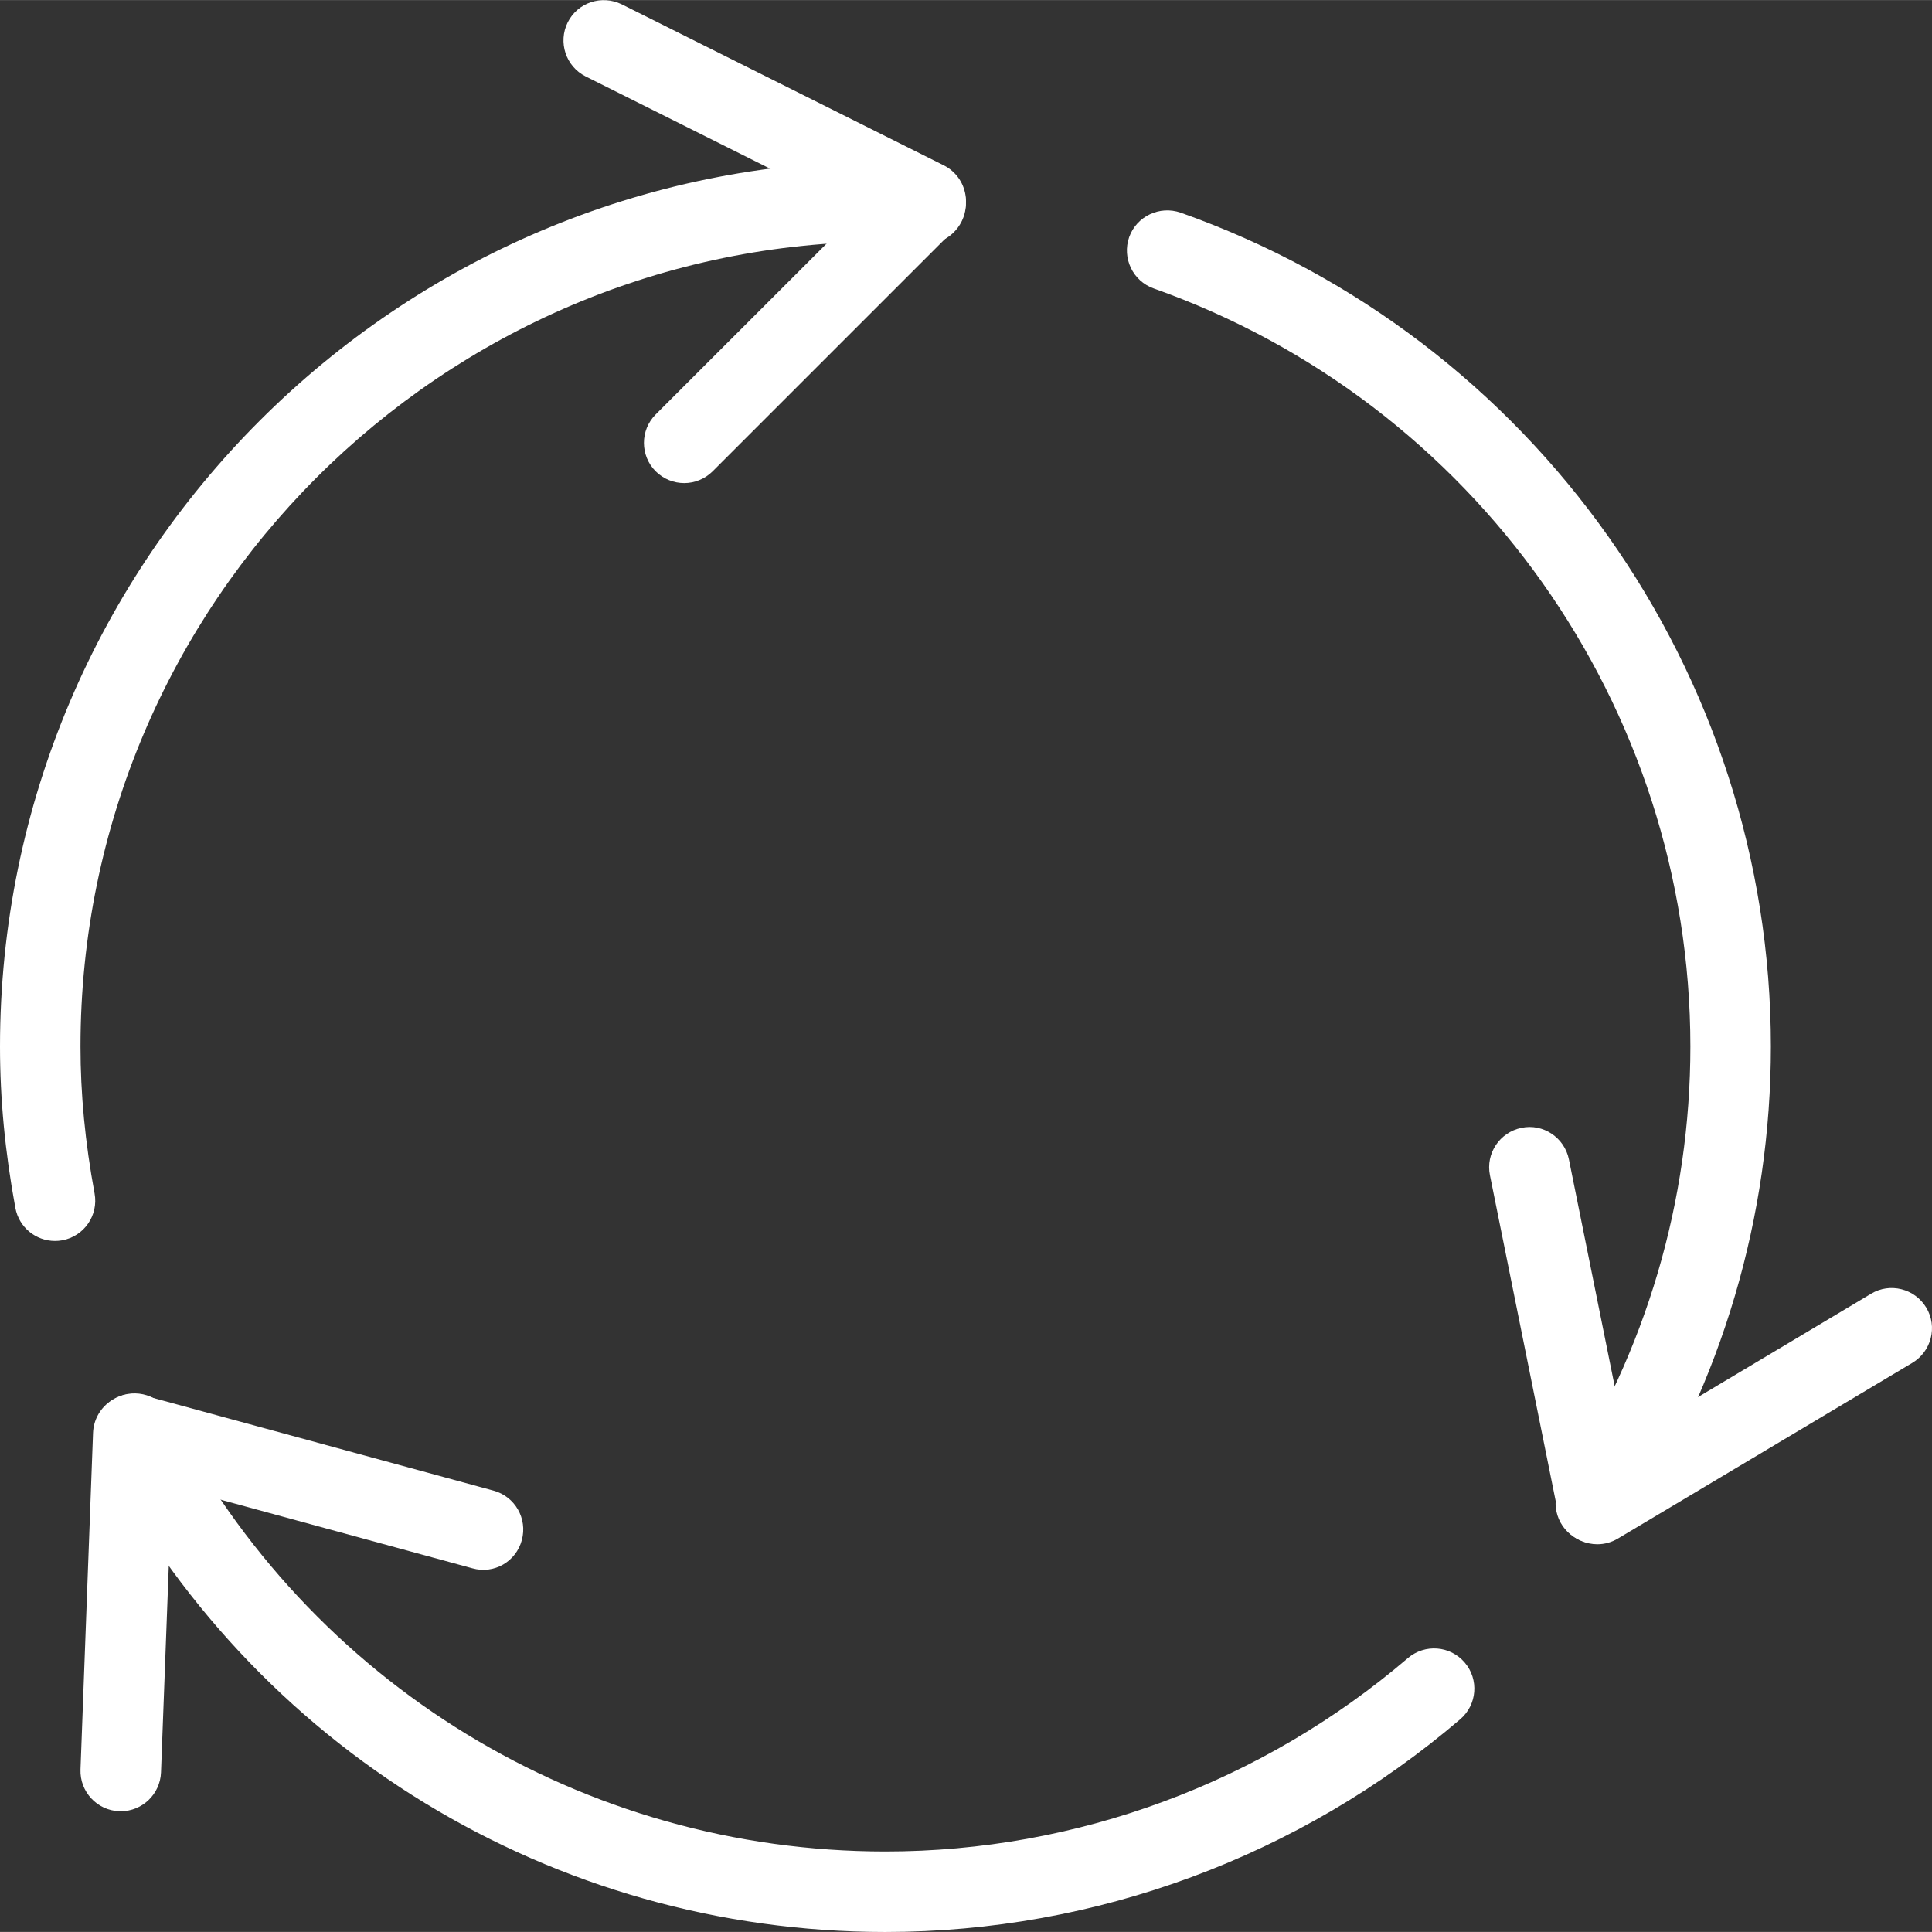
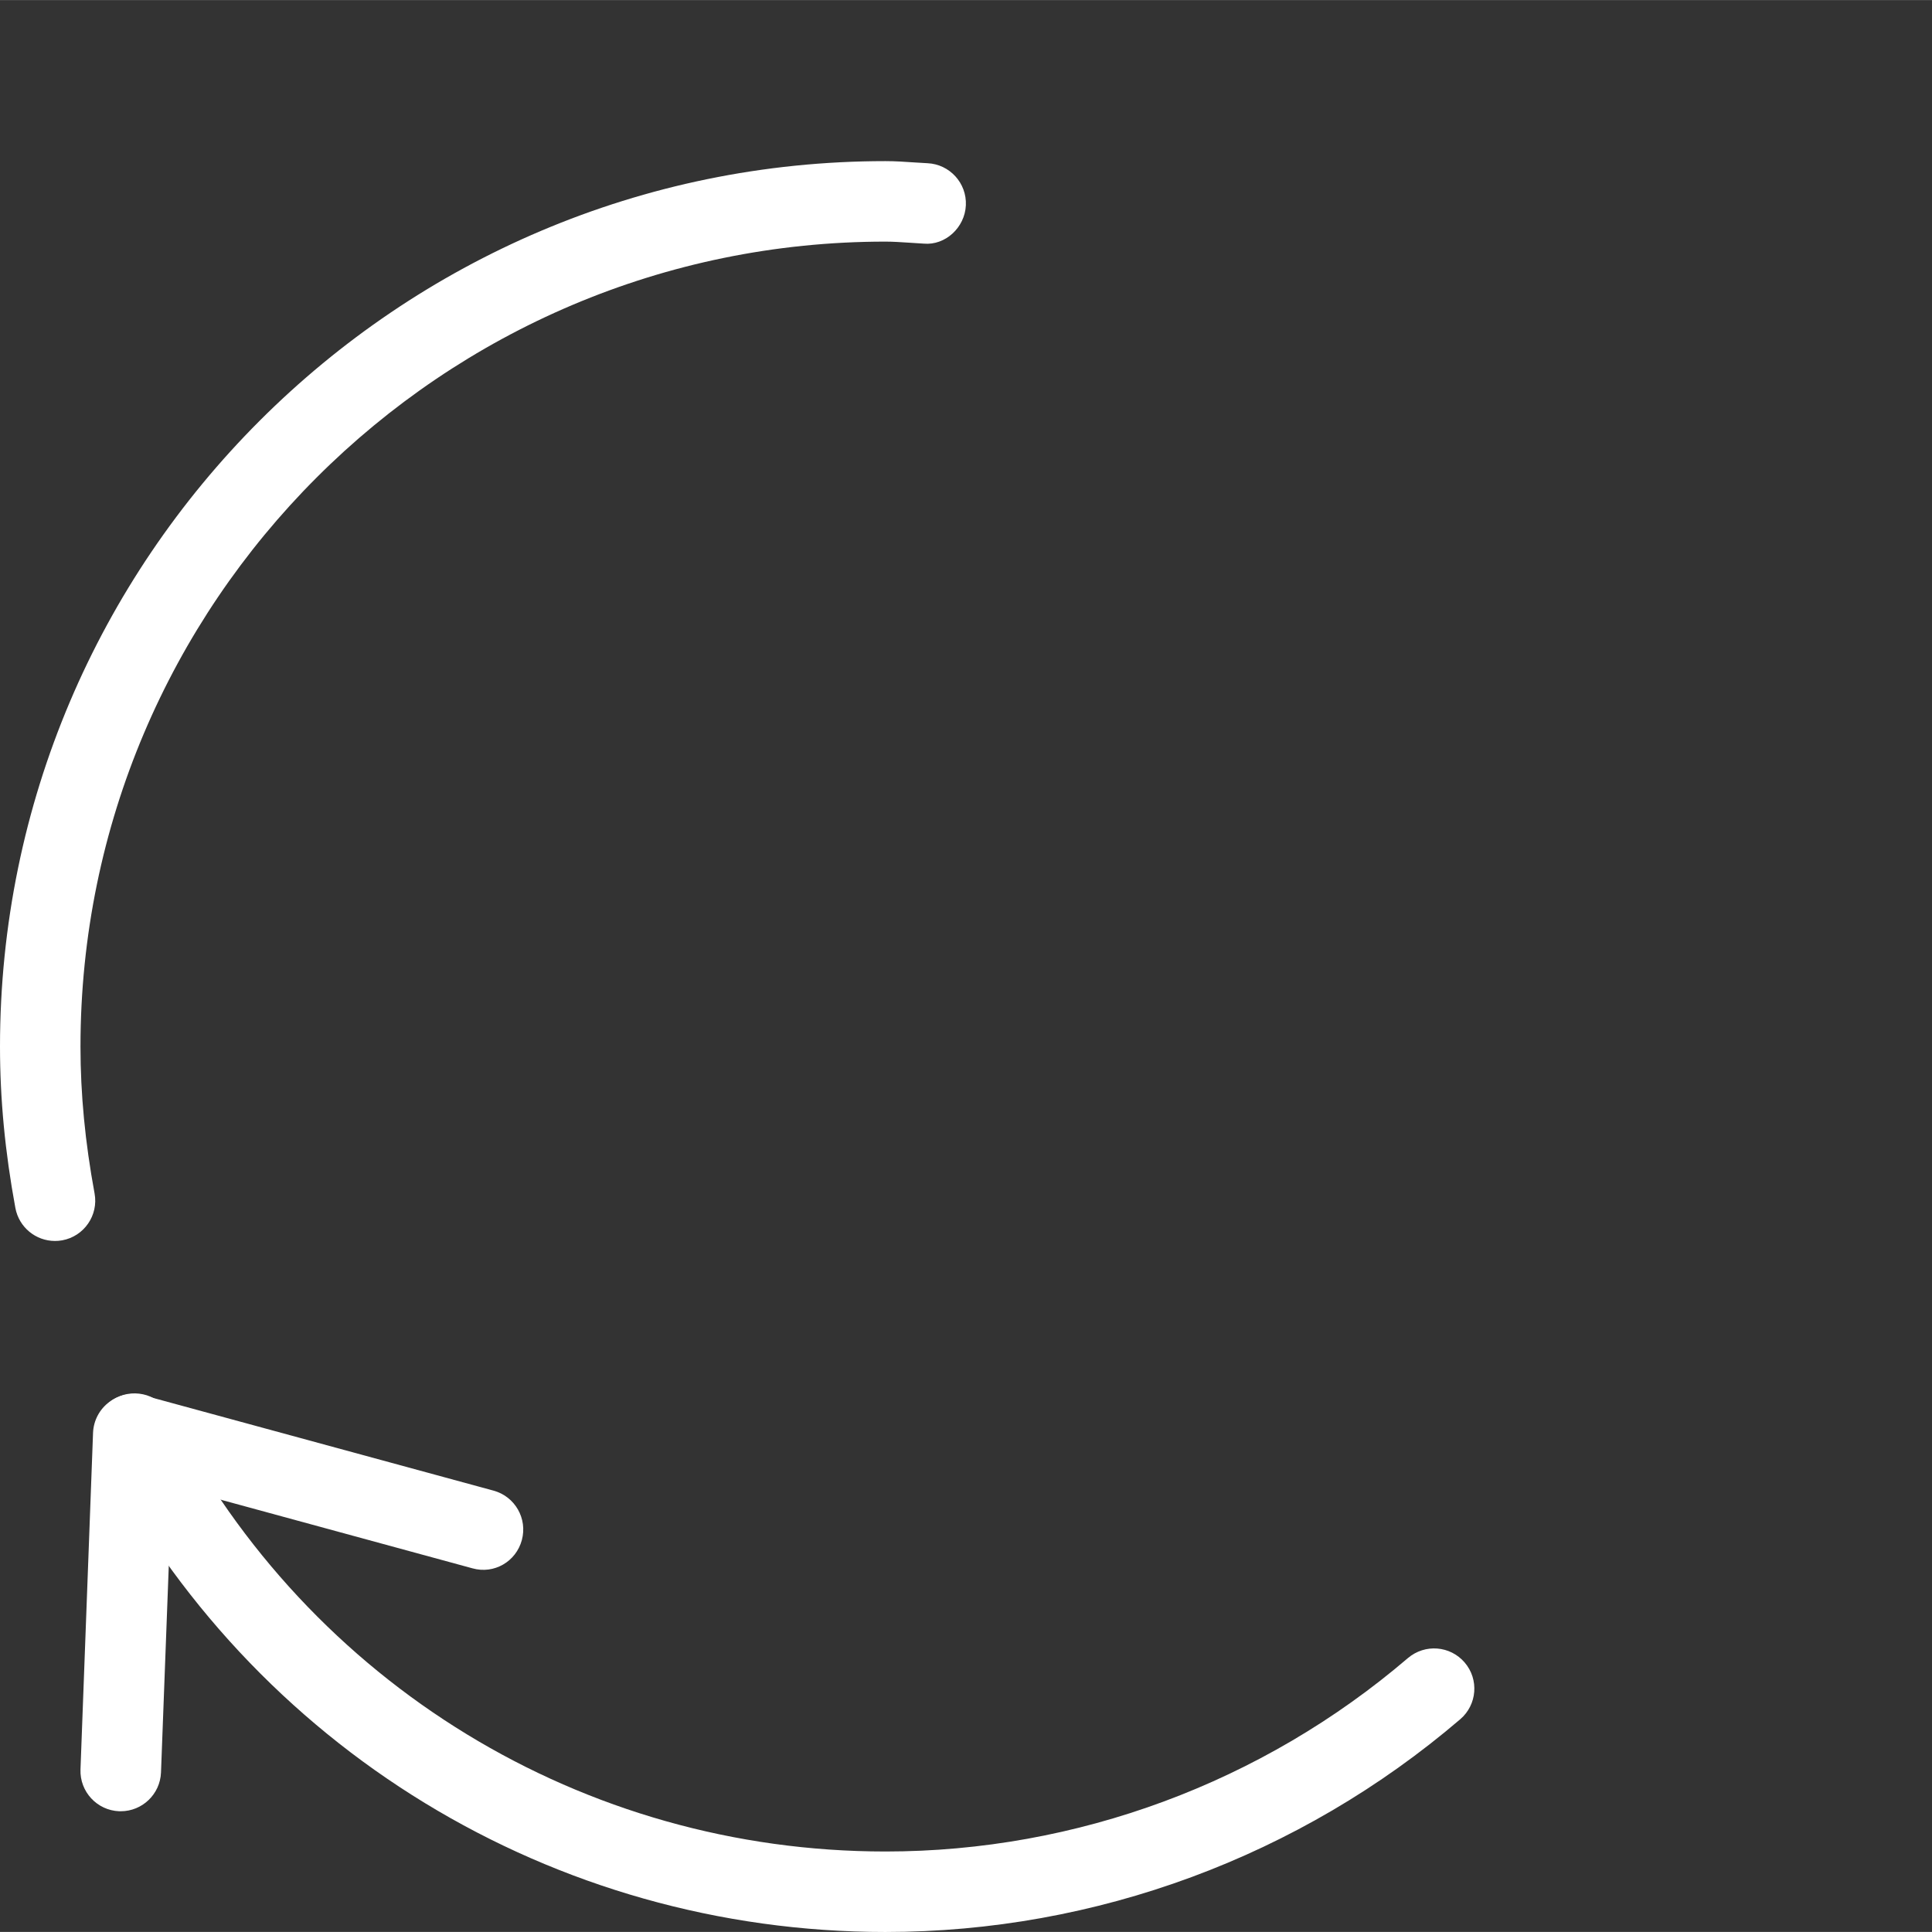
<svg xmlns="http://www.w3.org/2000/svg" width="512" height="512" x="0" y="0" viewBox="0 0 512.036 512" style="enable-background:new 0 0 512 512" xml:space="preserve" class="">
  <rect x="0" y="0" width="512.036" height="512" fill="#333333" stroke="none" />
  <g>
-     <path d="m181.332 128.016c-2.73 0-5.461-1.047-7.551-3.113-4.16-4.16-4.16-10.926 0-15.082l53.547-53.527-72.105-36.055c-5.27-2.645-7.383-9.066-4.758-14.336 2.645-5.289 9.043-7.359 14.312-4.777l85.336 42.668c3.07 1.535 5.203 4.438 5.758 7.828.555 3.391-.555 6.828-2.984 9.258l-64 64c-2.094 2.09-4.824 3.137-7.555 3.137zm0 0" fill="#ffffff" data-original="#000000" style="" />
    <path d="m32 480.016c-.129 0-.277 0-.406 0-5.887-.234-10.473-5.184-10.262-11.07l3.328-89.238c.129-3.242 1.73-6.273 4.352-8.191 2.625-1.941 5.91-2.562 9.133-1.707l92.672 25.238c5.676 1.555 9.023 7.402 7.488 13.098-1.535 5.695-7.34 9.109-13.098 7.488l-79.684-21.719-2.855 75.84c-.234 5.738-4.949 10.262-10.668 10.262zm0 0" fill="#ffffff" data-original="#000000" style="" />
-     <path d="m423.34 409.254c-1.453 0-2.945-.301-4.309-.918-3.16-1.387-5.465-4.246-6.145-7.637l-18.008-89.238c-1.172-5.781 2.582-11.391 8.363-12.566 5.695-1.215 11.391 2.562 12.566 8.363l15.02 74.453 65.066-38.848c4.992-3.027 11.582-1.387 14.633 3.691 3.031 5.055 1.344 11.605-3.711 14.633l-78.016 46.551c-1.688 1.004-3.562 1.516-5.461 1.516zm0 0" fill="#ffffff" data-original="#000000" style="" />
    <path d="m234.668 512.016c-88.066 0-167.957-48.746-208.469-127.188-2.711-5.25-.641-11.672 4.586-14.379 5.16-2.668 11.668-.664 14.379 4.586 36.84 71.34 109.461 115.648 189.504 115.648 50.664 0 99.84-18.219 138.473-51.266 4.504-3.816 11.199-3.305 15.039 1.176 3.84 4.477 3.309 11.199-1.172 15.039-42.496 36.371-96.598 56.383-152.34 56.383zm0 0" fill="#ffffff" data-original="#000000" style="" />
    <path d="m14.551 328.871c-5.035 0-9.516-3.586-10.477-8.75-2.75-14.891-4.074-28.883-4.074-42.773 0-129.387 105.281-234.664 234.668-234.664 2.559 0 5.074.168 7.57.34l3.586.215c5.867.277 10.434 5.27 10.156 11.156-.258 5.867-5.422 10.668-11.137 10.156l-4.012-.258c-2.07-.129-4.098-.277-6.164-.277-117.633 0-213.336 95.703-213.336 213.332 0 12.566 1.219 25.324 3.734 38.934 1.066 5.781-2.773 11.352-8.555 12.418-.684.129-1.324.172-1.961.172zm0 0" fill="#ffffff" data-original="#000000" style="" />
-     <path d="m422.953 409.039c-1.984 0-4.008-.555-5.781-1.707-4.949-3.176-6.398-9.789-3.176-14.738 22.25-34.52 34.004-74.371 34.004-115.246 0-90.066-57.172-170.793-142.23-200.914-5.547-1.965-8.445-8.066-6.504-13.613 1.98-5.547 8.082-8.406 13.629-6.484 93.57 33.109 156.438 121.941 156.438 221.012 0 44.973-12.926 88.832-37.418 126.809-2.027 3.156-5.461 4.883-8.961 4.883zm0 0" fill="#ffffff" data-original="#000000" style="" />
  </g>
</svg>